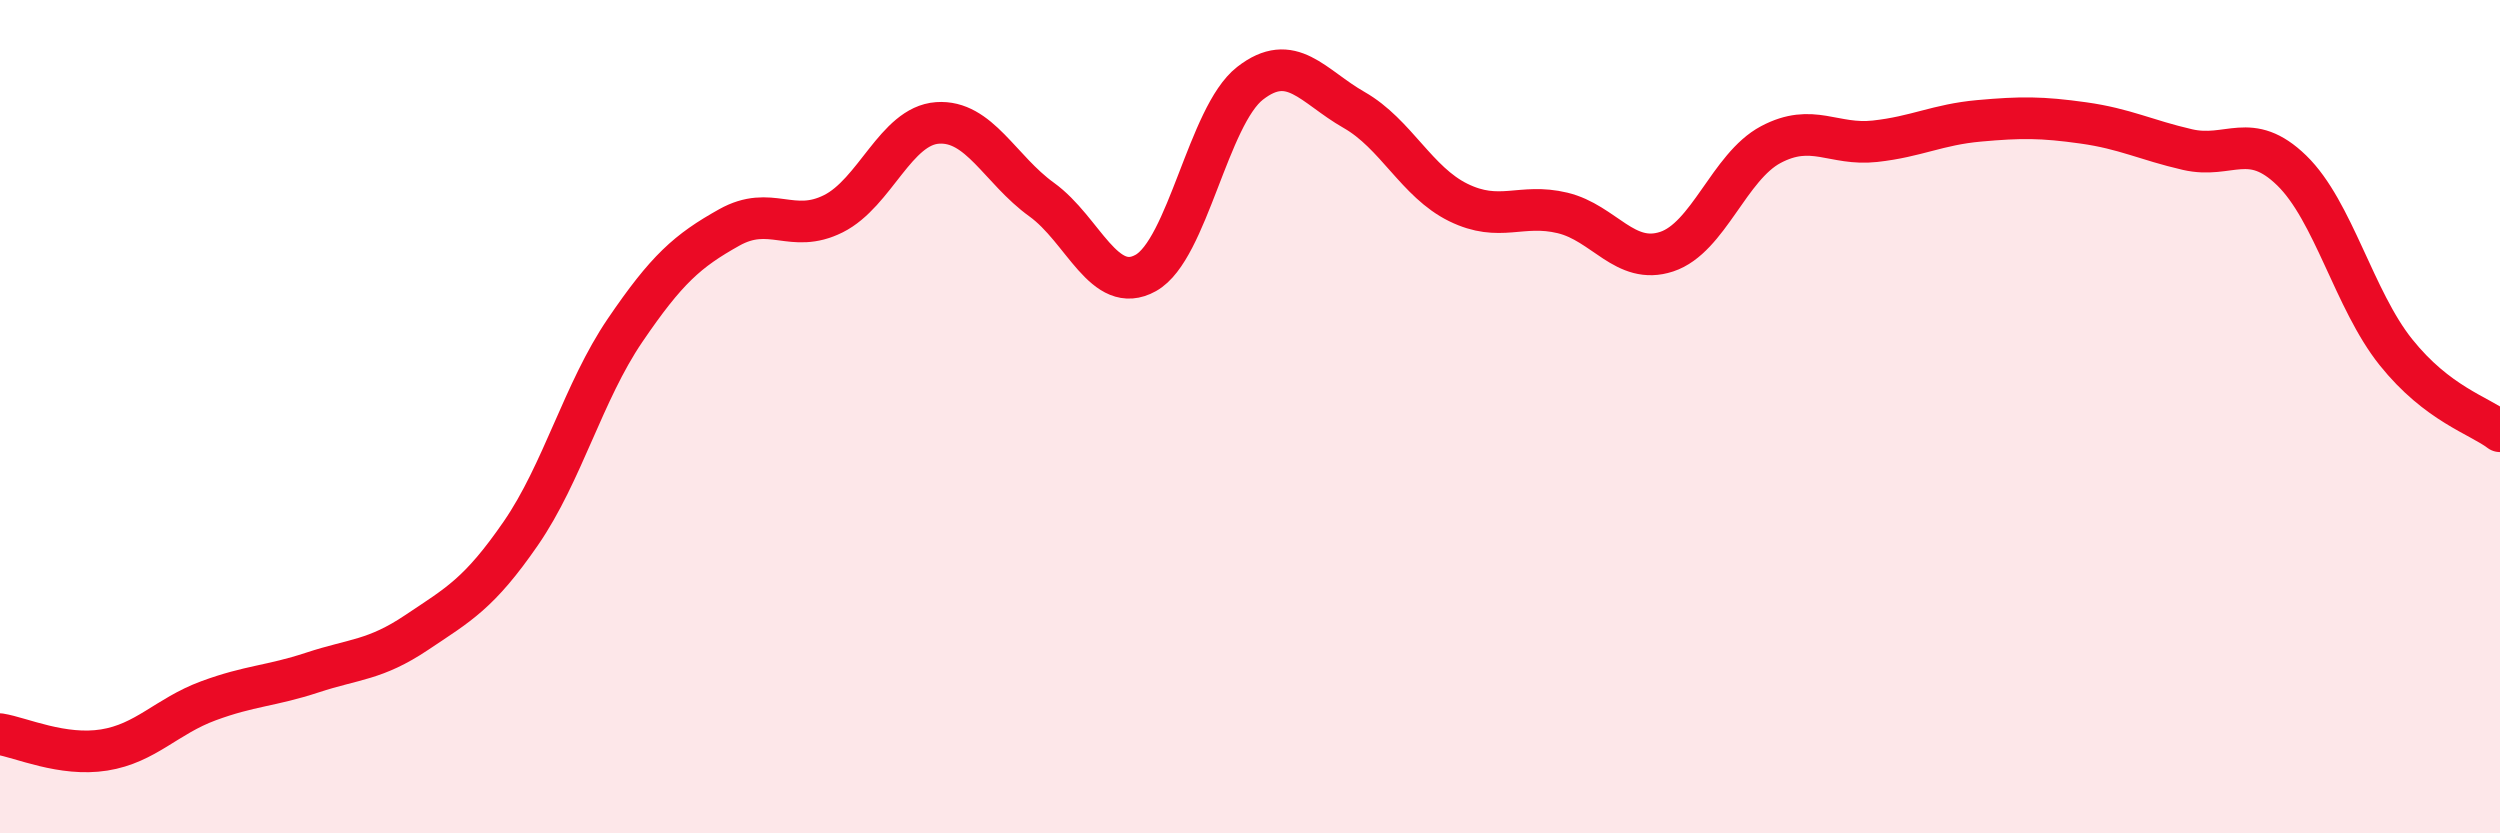
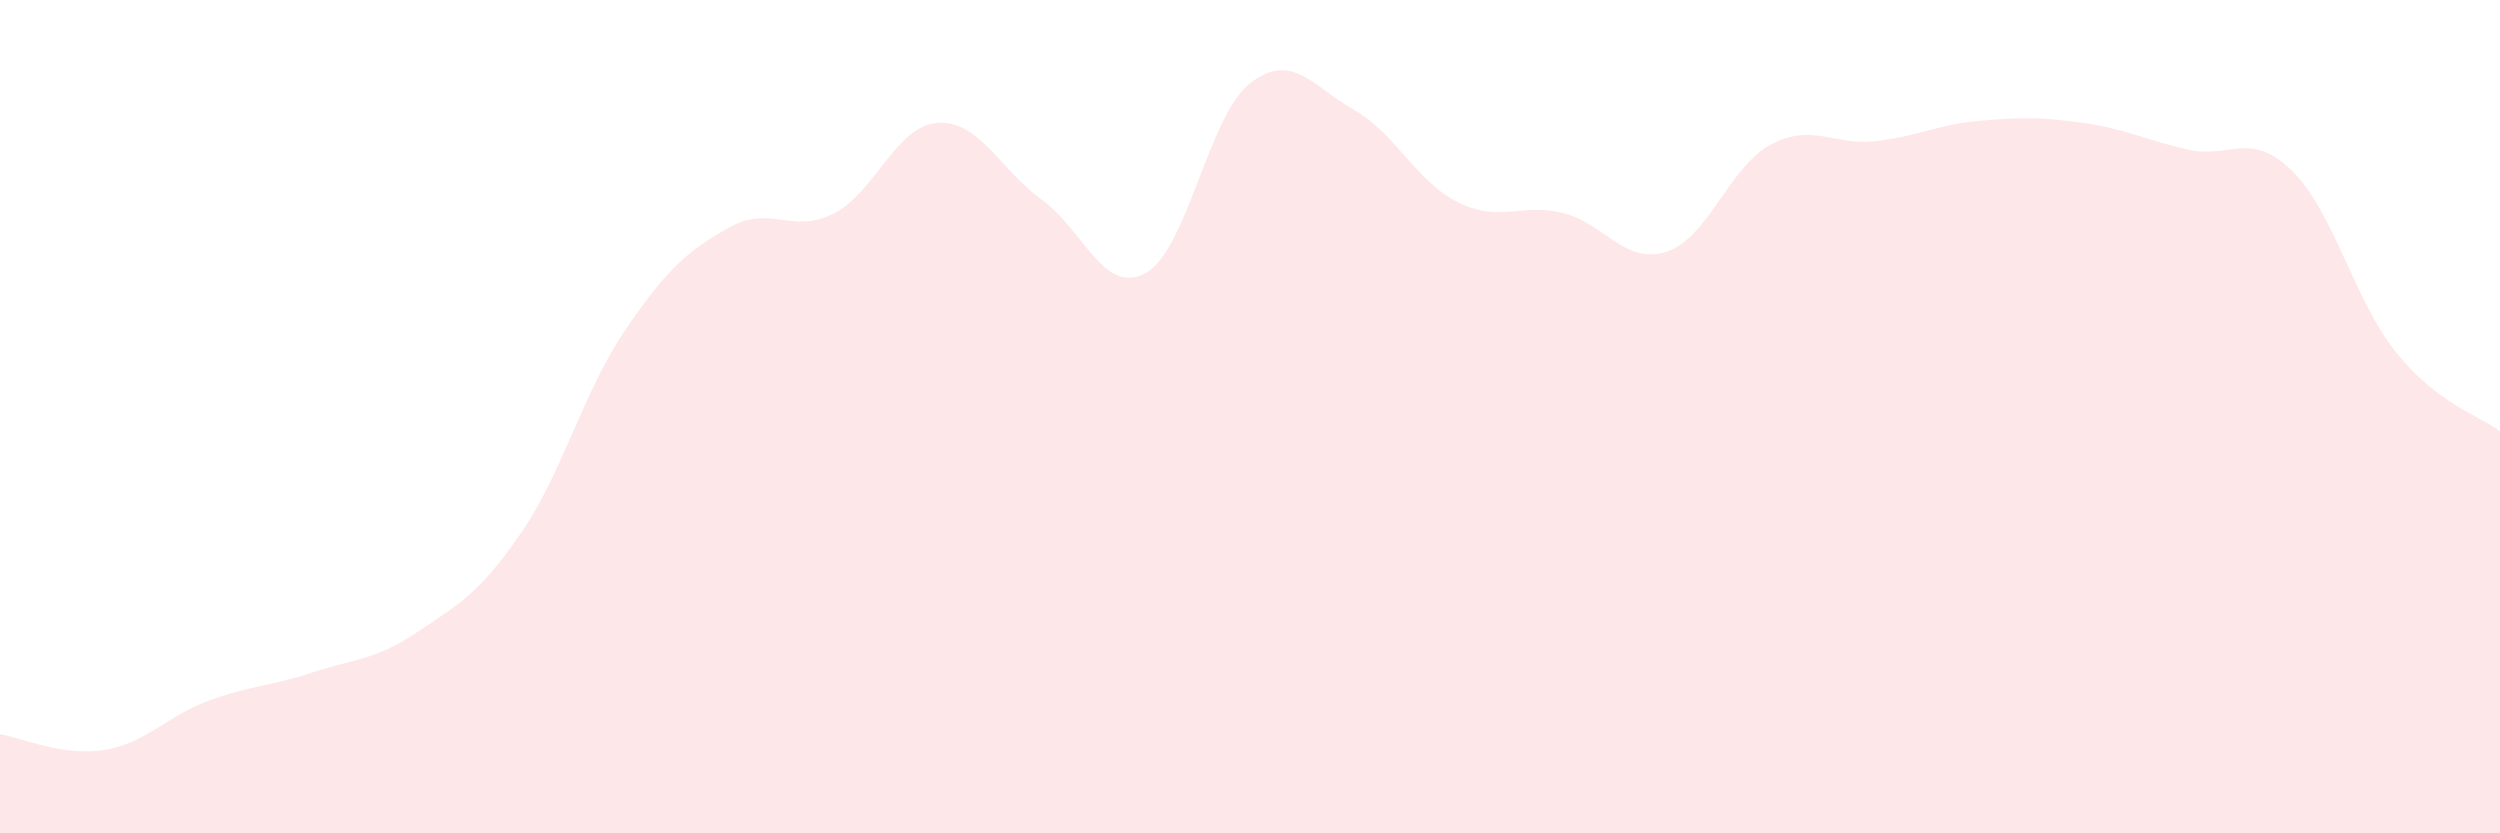
<svg xmlns="http://www.w3.org/2000/svg" width="60" height="20" viewBox="0 0 60 20">
  <path d="M 0,17.62 C 0.5,17.7 1.5,18.16 2.5,18 C 3.5,17.84 4,17.19 5,16.82 C 6,16.45 6.5,16.47 7.5,16.14 C 8.5,15.81 9,15.85 10,15.18 C 11,14.51 11.5,14.25 12.5,12.8 C 13.5,11.35 14,9.4 15,7.93 C 16,6.46 16.5,6.02 17.5,5.46 C 18.5,4.9 19,5.63 20,5.13 C 21,4.63 21.5,3.02 22.5,2.95 C 23.5,2.88 24,4.07 25,4.79 C 26,5.51 26.5,7.11 27.5,6.55 C 28.5,5.99 29,2.78 30,2 C 31,1.22 31.5,2.07 32.5,2.64 C 33.5,3.21 34,4.37 35,4.86 C 36,5.35 36.5,4.87 37.5,5.11 C 38.5,5.35 39,6.37 40,6.04 C 41,5.71 41.5,4 42.5,3.47 C 43.5,2.94 44,3.5 45,3.39 C 46,3.28 46.5,2.99 47.5,2.9 C 48.5,2.81 49,2.81 50,2.95 C 51,3.09 51.5,3.36 52.5,3.59 C 53.5,3.82 54,3.12 55,4.09 C 56,5.06 56.5,7.2 57.5,8.45 C 58.5,9.7 59.5,9.97 60,10.35L60 20L0 20Z" fill="#EB0A25" opacity="0.1" stroke-linecap="round" stroke-linejoin="round" />
-   <path d="M 0,17.62 C 0.5,17.7 1.5,18.16 2.5,18 C 3.5,17.84 4,17.19 5,16.82 C 6,16.45 6.5,16.47 7.5,16.14 C 8.5,15.81 9,15.85 10,15.18 C 11,14.51 11.5,14.25 12.5,12.8 C 13.5,11.35 14,9.4 15,7.93 C 16,6.46 16.5,6.02 17.5,5.46 C 18.5,4.9 19,5.63 20,5.13 C 21,4.63 21.5,3.02 22.5,2.95 C 23.5,2.88 24,4.07 25,4.79 C 26,5.51 26.5,7.11 27.5,6.55 C 28.5,5.99 29,2.78 30,2 C 31,1.22 31.5,2.07 32.5,2.64 C 33.5,3.21 34,4.37 35,4.86 C 36,5.35 36.5,4.87 37.5,5.11 C 38.5,5.35 39,6.37 40,6.04 C 41,5.71 41.5,4 42.5,3.47 C 43.5,2.94 44,3.5 45,3.39 C 46,3.28 46.5,2.99 47.5,2.9 C 48.5,2.81 49,2.81 50,2.95 C 51,3.09 51.5,3.36 52.5,3.59 C 53.5,3.82 54,3.12 55,4.09 C 56,5.06 56.5,7.2 57.5,8.45 C 58.5,9.7 59.5,9.97 60,10.35" stroke="#EB0A25" stroke-width="1" fill="none" stroke-linecap="round" stroke-linejoin="round" />
</svg>